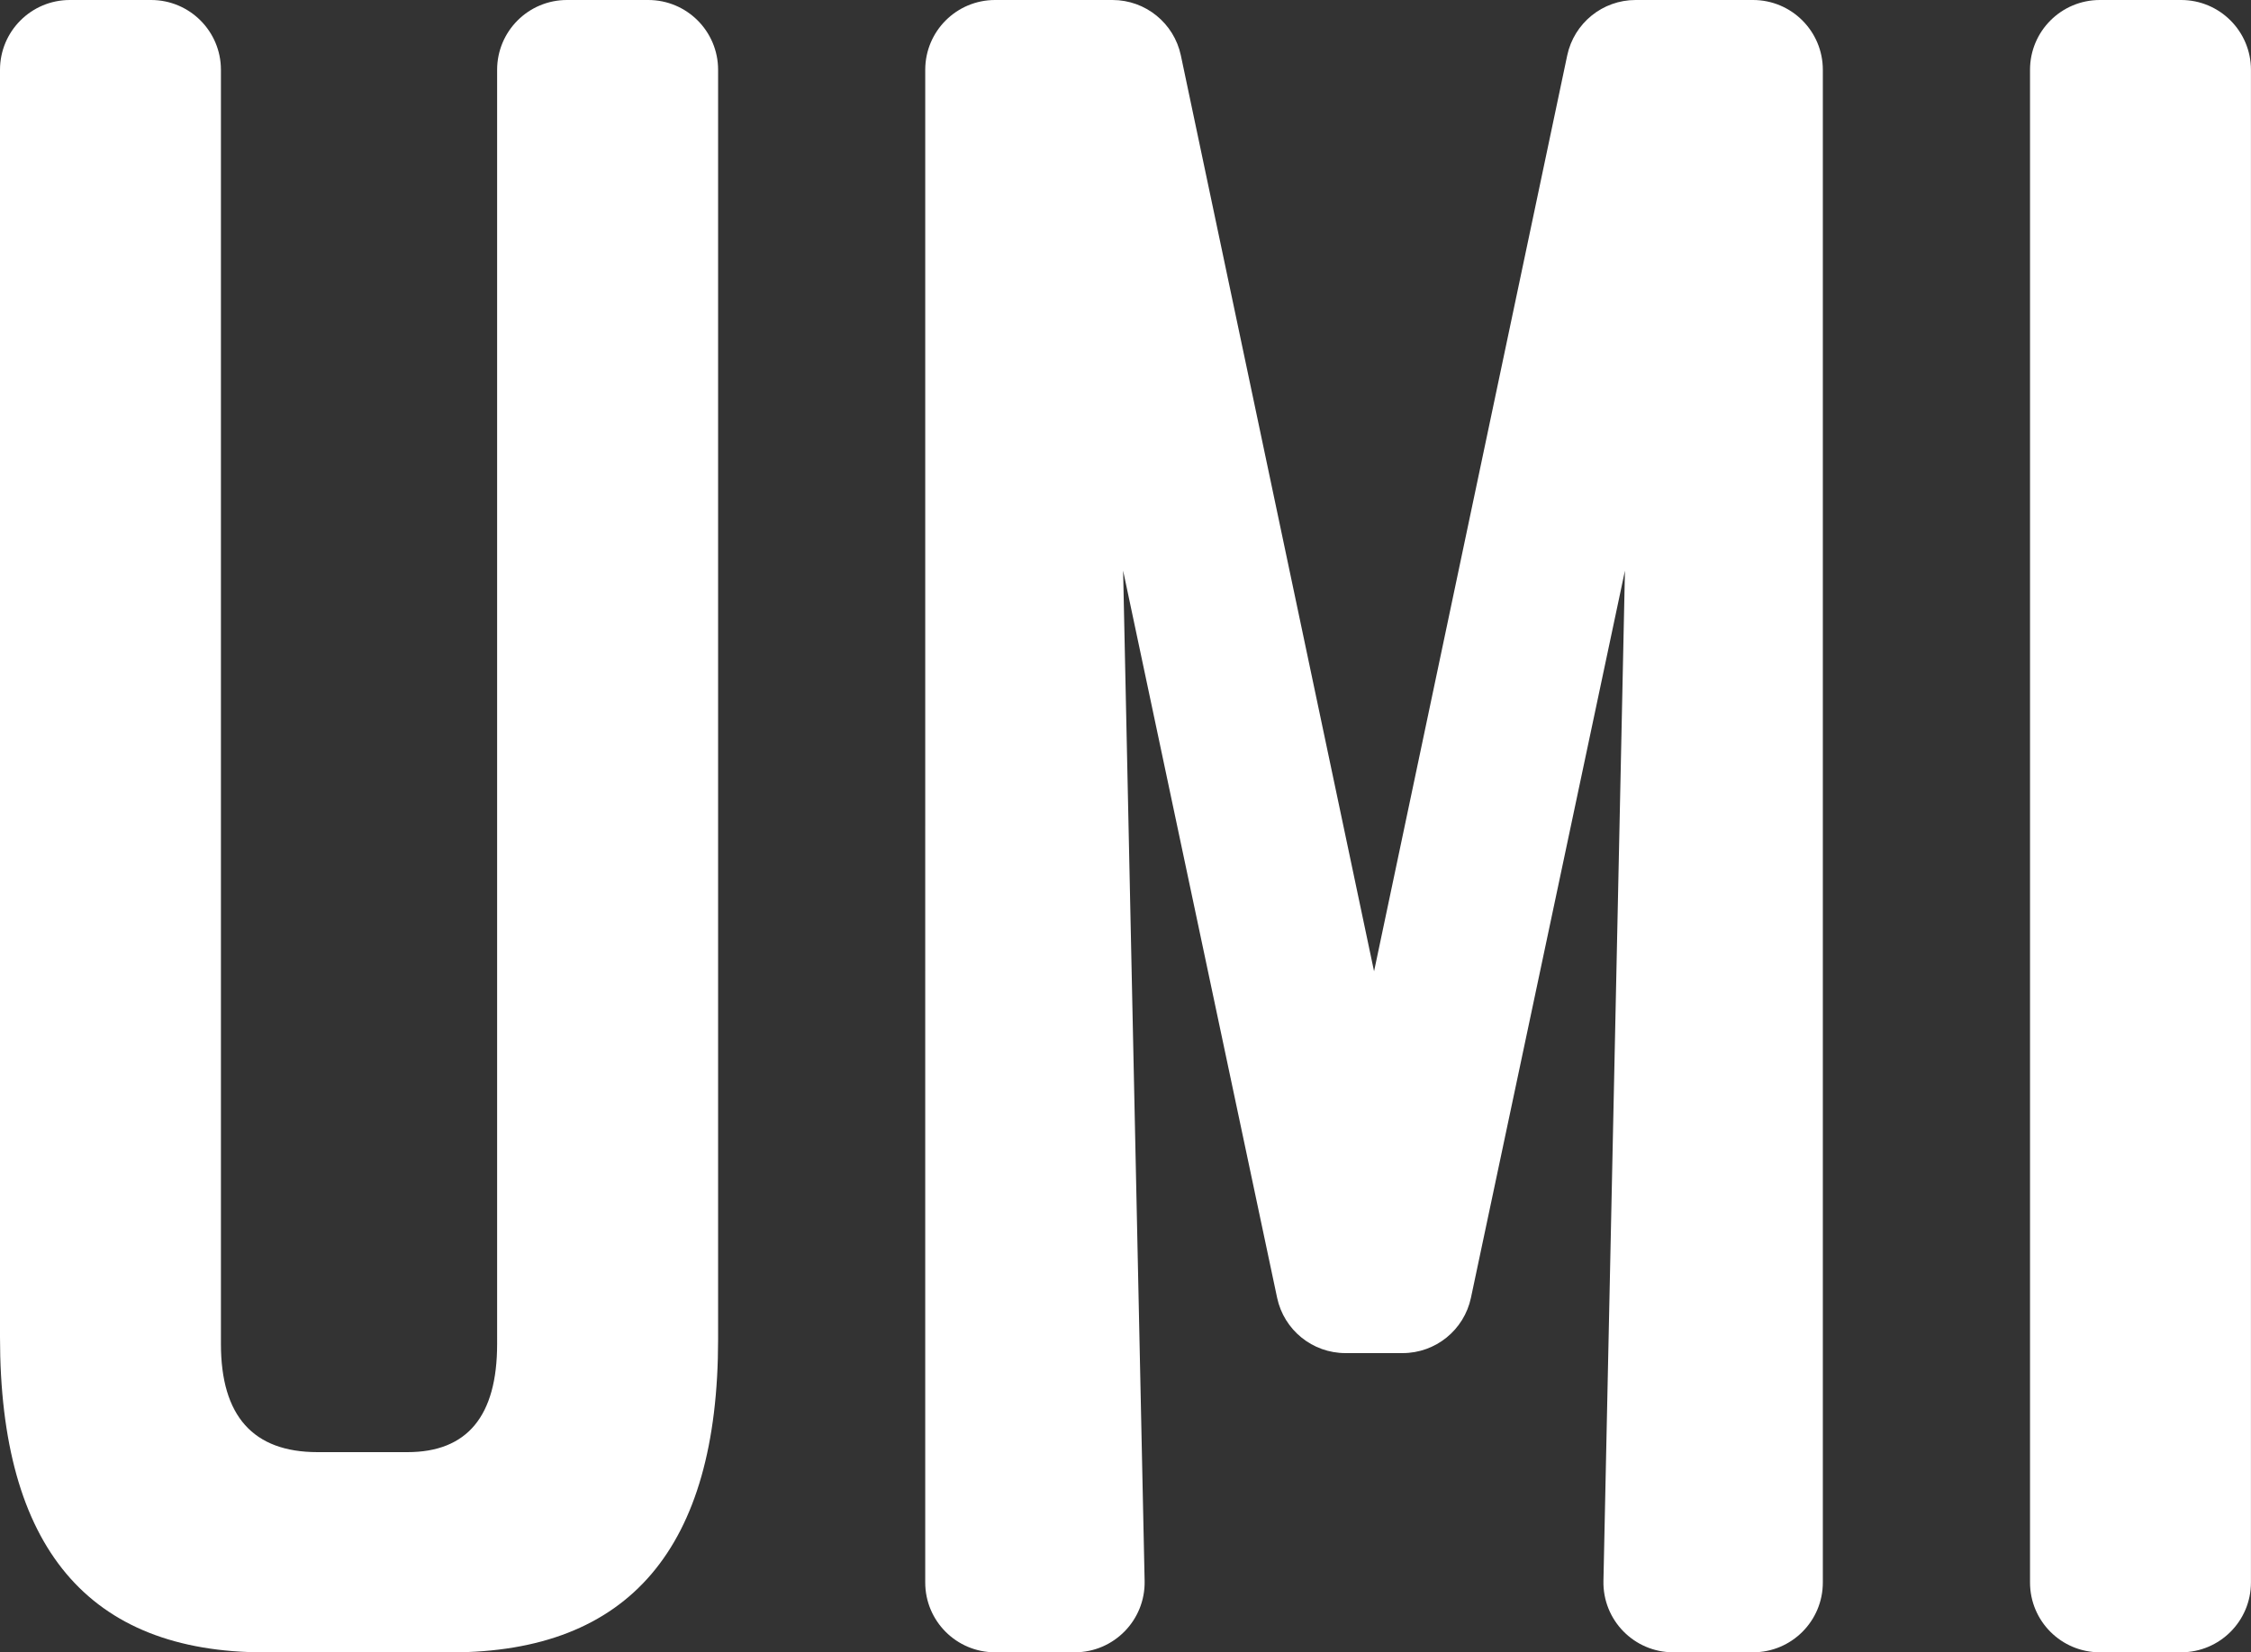
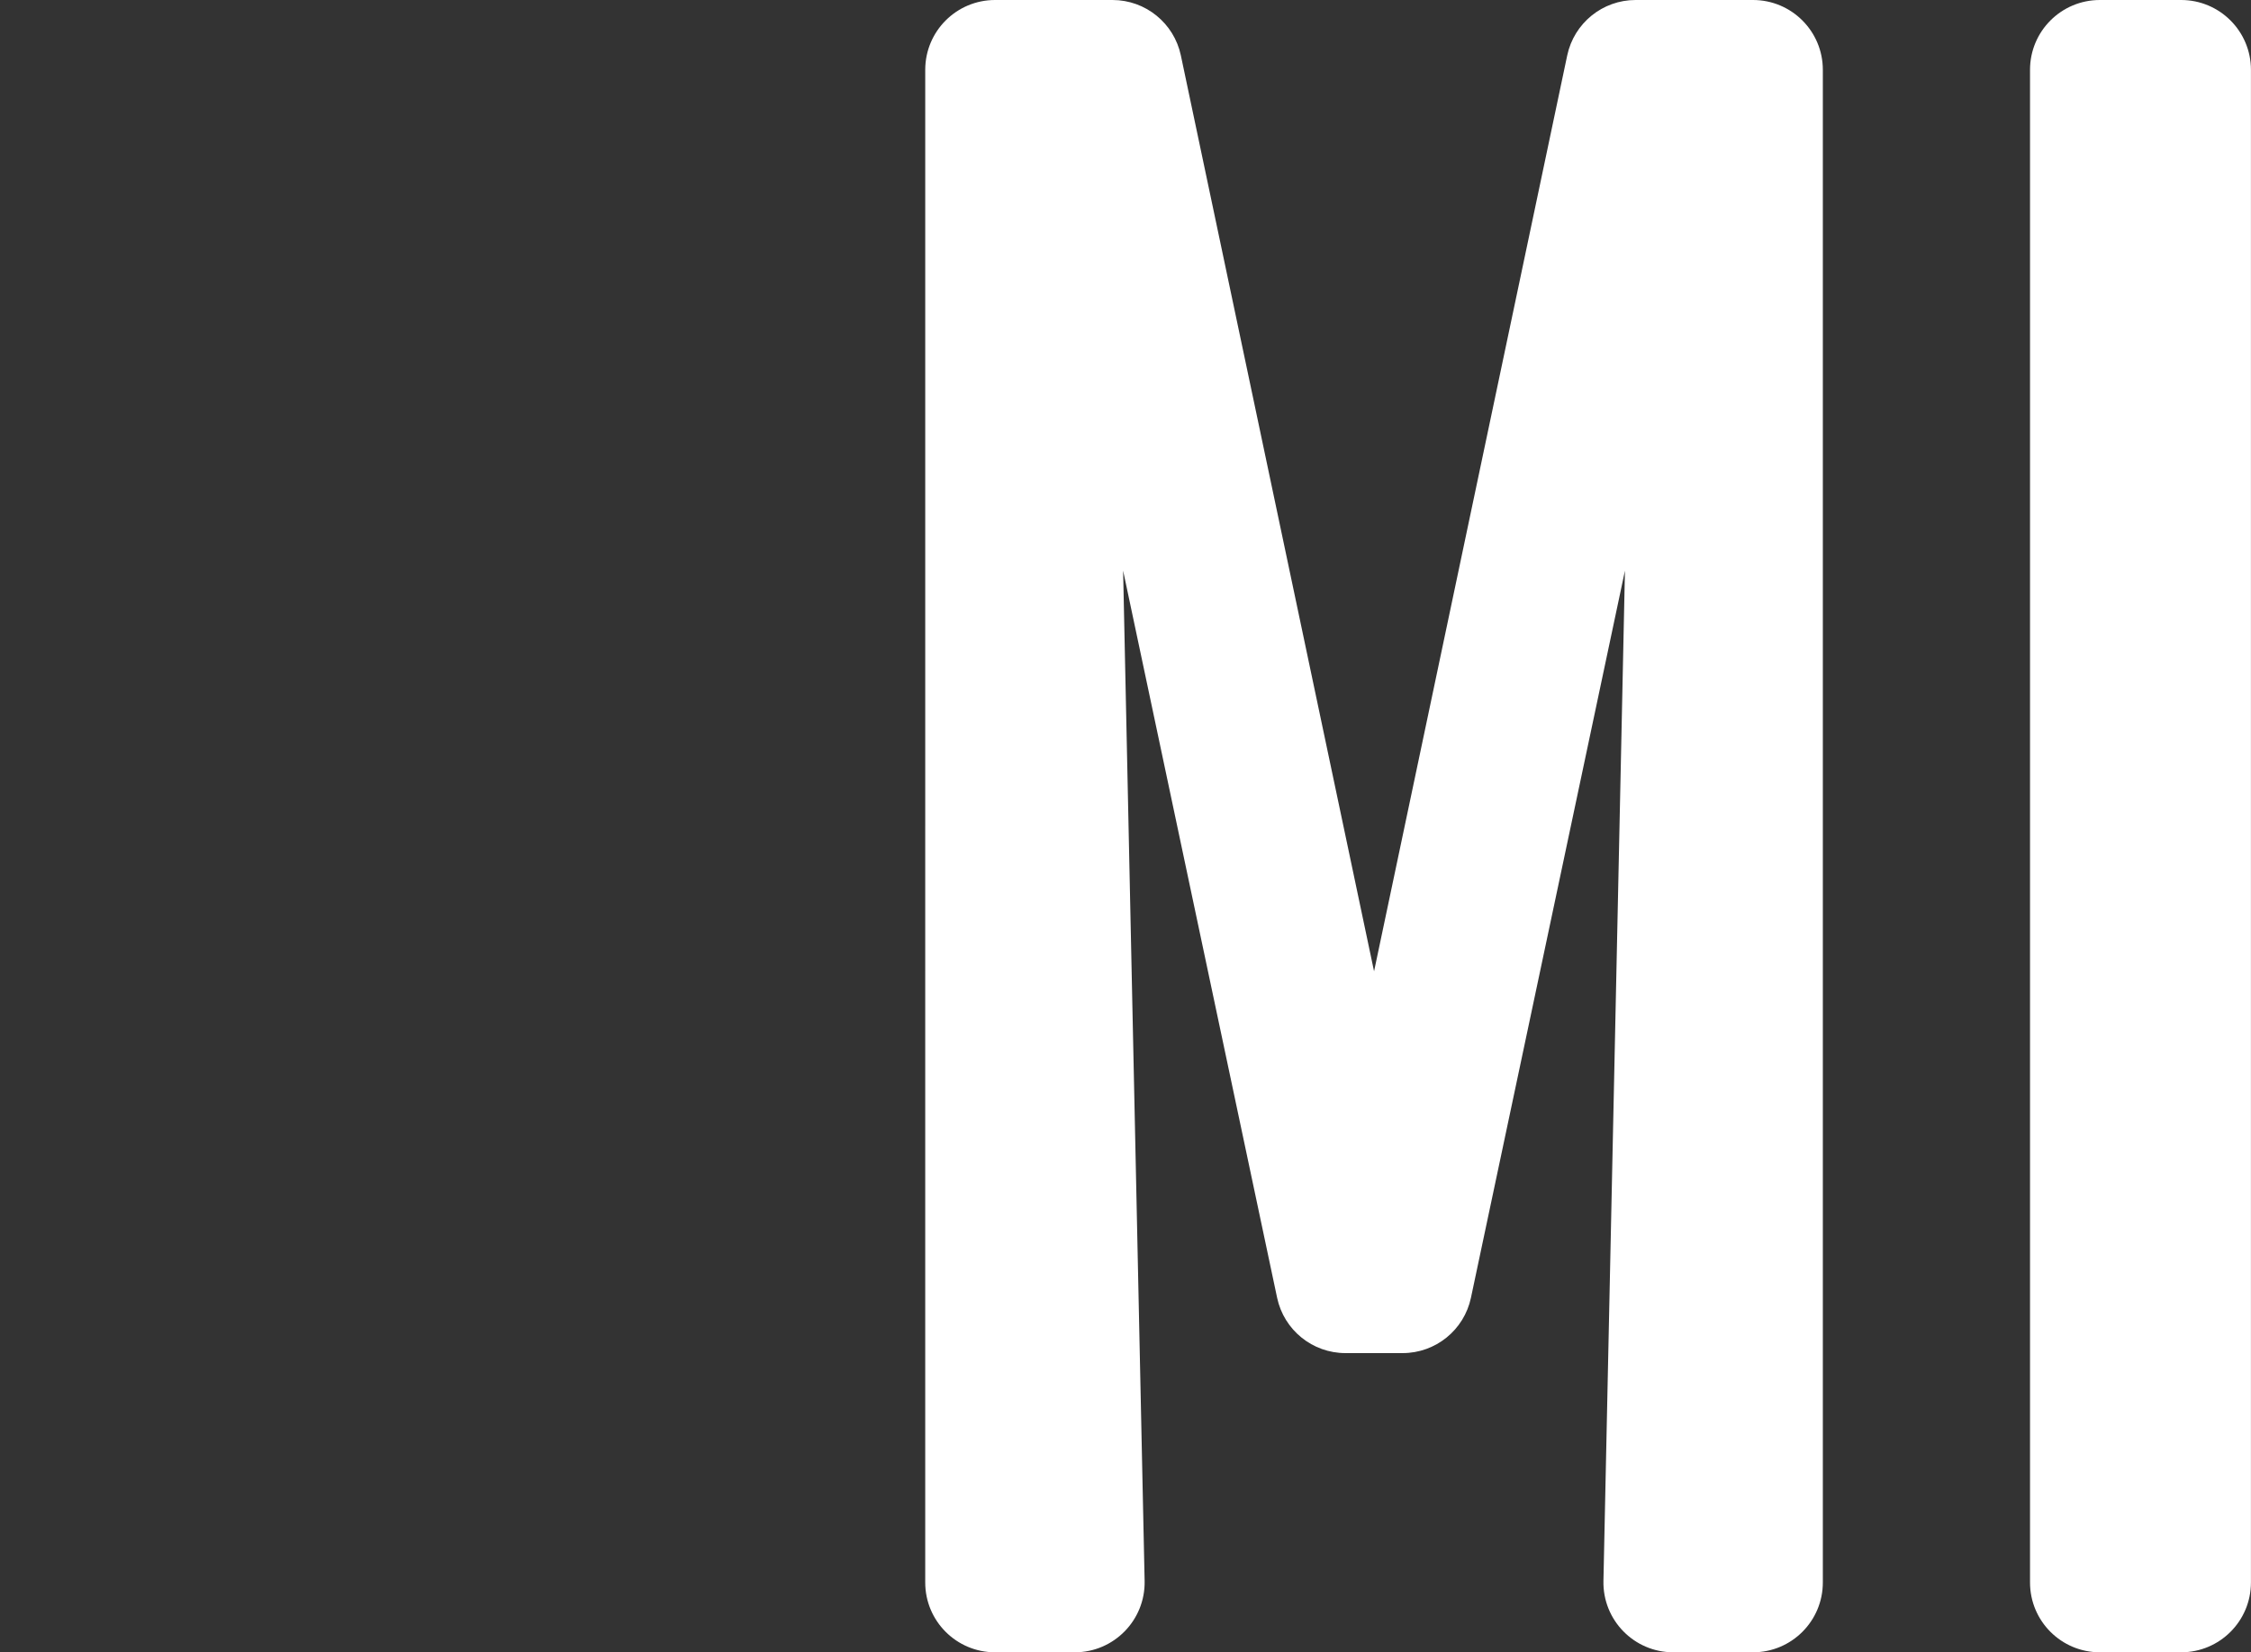
<svg xmlns="http://www.w3.org/2000/svg" id="Layer_2" data-name="Layer 2" viewBox="0 0 411.33 301.98">
  <rect x="0" y="0" width="411.33" height="301.98" fill="#333333" stroke="none" />
  <defs>
    <style>
      .cls-1 {
        fill: #fff;
      }
    </style>
  </defs>
  <g id="Capa_1" data-name="Capa 1">
    <g>
-       <path class="cls-1" d="m118.46,0c7.05,0,12.76,5.71,12.76,12.76v232.02c0,38.14-16.26,57.2-48.79,57.2h-34.07c-32.24,0-48.36-19.2-48.36-57.62V12.76C0,5.71,5.71,0,12.76,0h14.85c7.05,0,12.76,5.71,12.76,12.76v232.86c0,13.18,5.89,19.77,17.66,19.77h16.41c10.94,0,16.4-6.58,16.4-19.77V12.76c0-7.05,5.71-12.76,12.76-12.76h14.85Z" />
      <path class="cls-1" d="m251.09,177.49L286.38,10.13c1.25-5.9,6.46-10.13,12.49-10.13h21.46c7.05,0,12.76,5.71,12.76,12.76v276.45c0,7.05-5.71,12.76-12.76,12.76h-14.57c-7.16,0-12.91-5.88-12.76-13.04l3.93-184.64-28.14,132.88c-1.25,5.9-6.46,10.12-12.49,10.12h-10.44c-6.03,0-11.24-4.22-12.49-10.12l-28.14-132.88,3.93,184.64c.15,7.15-5.61,13.04-12.76,13.04h-14.57c-7.05,0-12.76-5.71-12.76-12.76V12.76c0-7.05,5.71-12.76,12.76-12.76h21.46c6.03,0,11.24,4.23,12.49,10.13l35.3,167.36Z" />
      <path class="cls-1" d="m370.95,289.22V12.76c0-7.05,5.71-12.76,12.76-12.76h14.85c7.05,0,12.76,5.71,12.76,12.76v276.45c0,7.05-5.71,12.76-12.76,12.76h-14.85c-7.05,0-12.76-5.71-12.76-12.76Z" />
    </g>
  </g>
</svg>